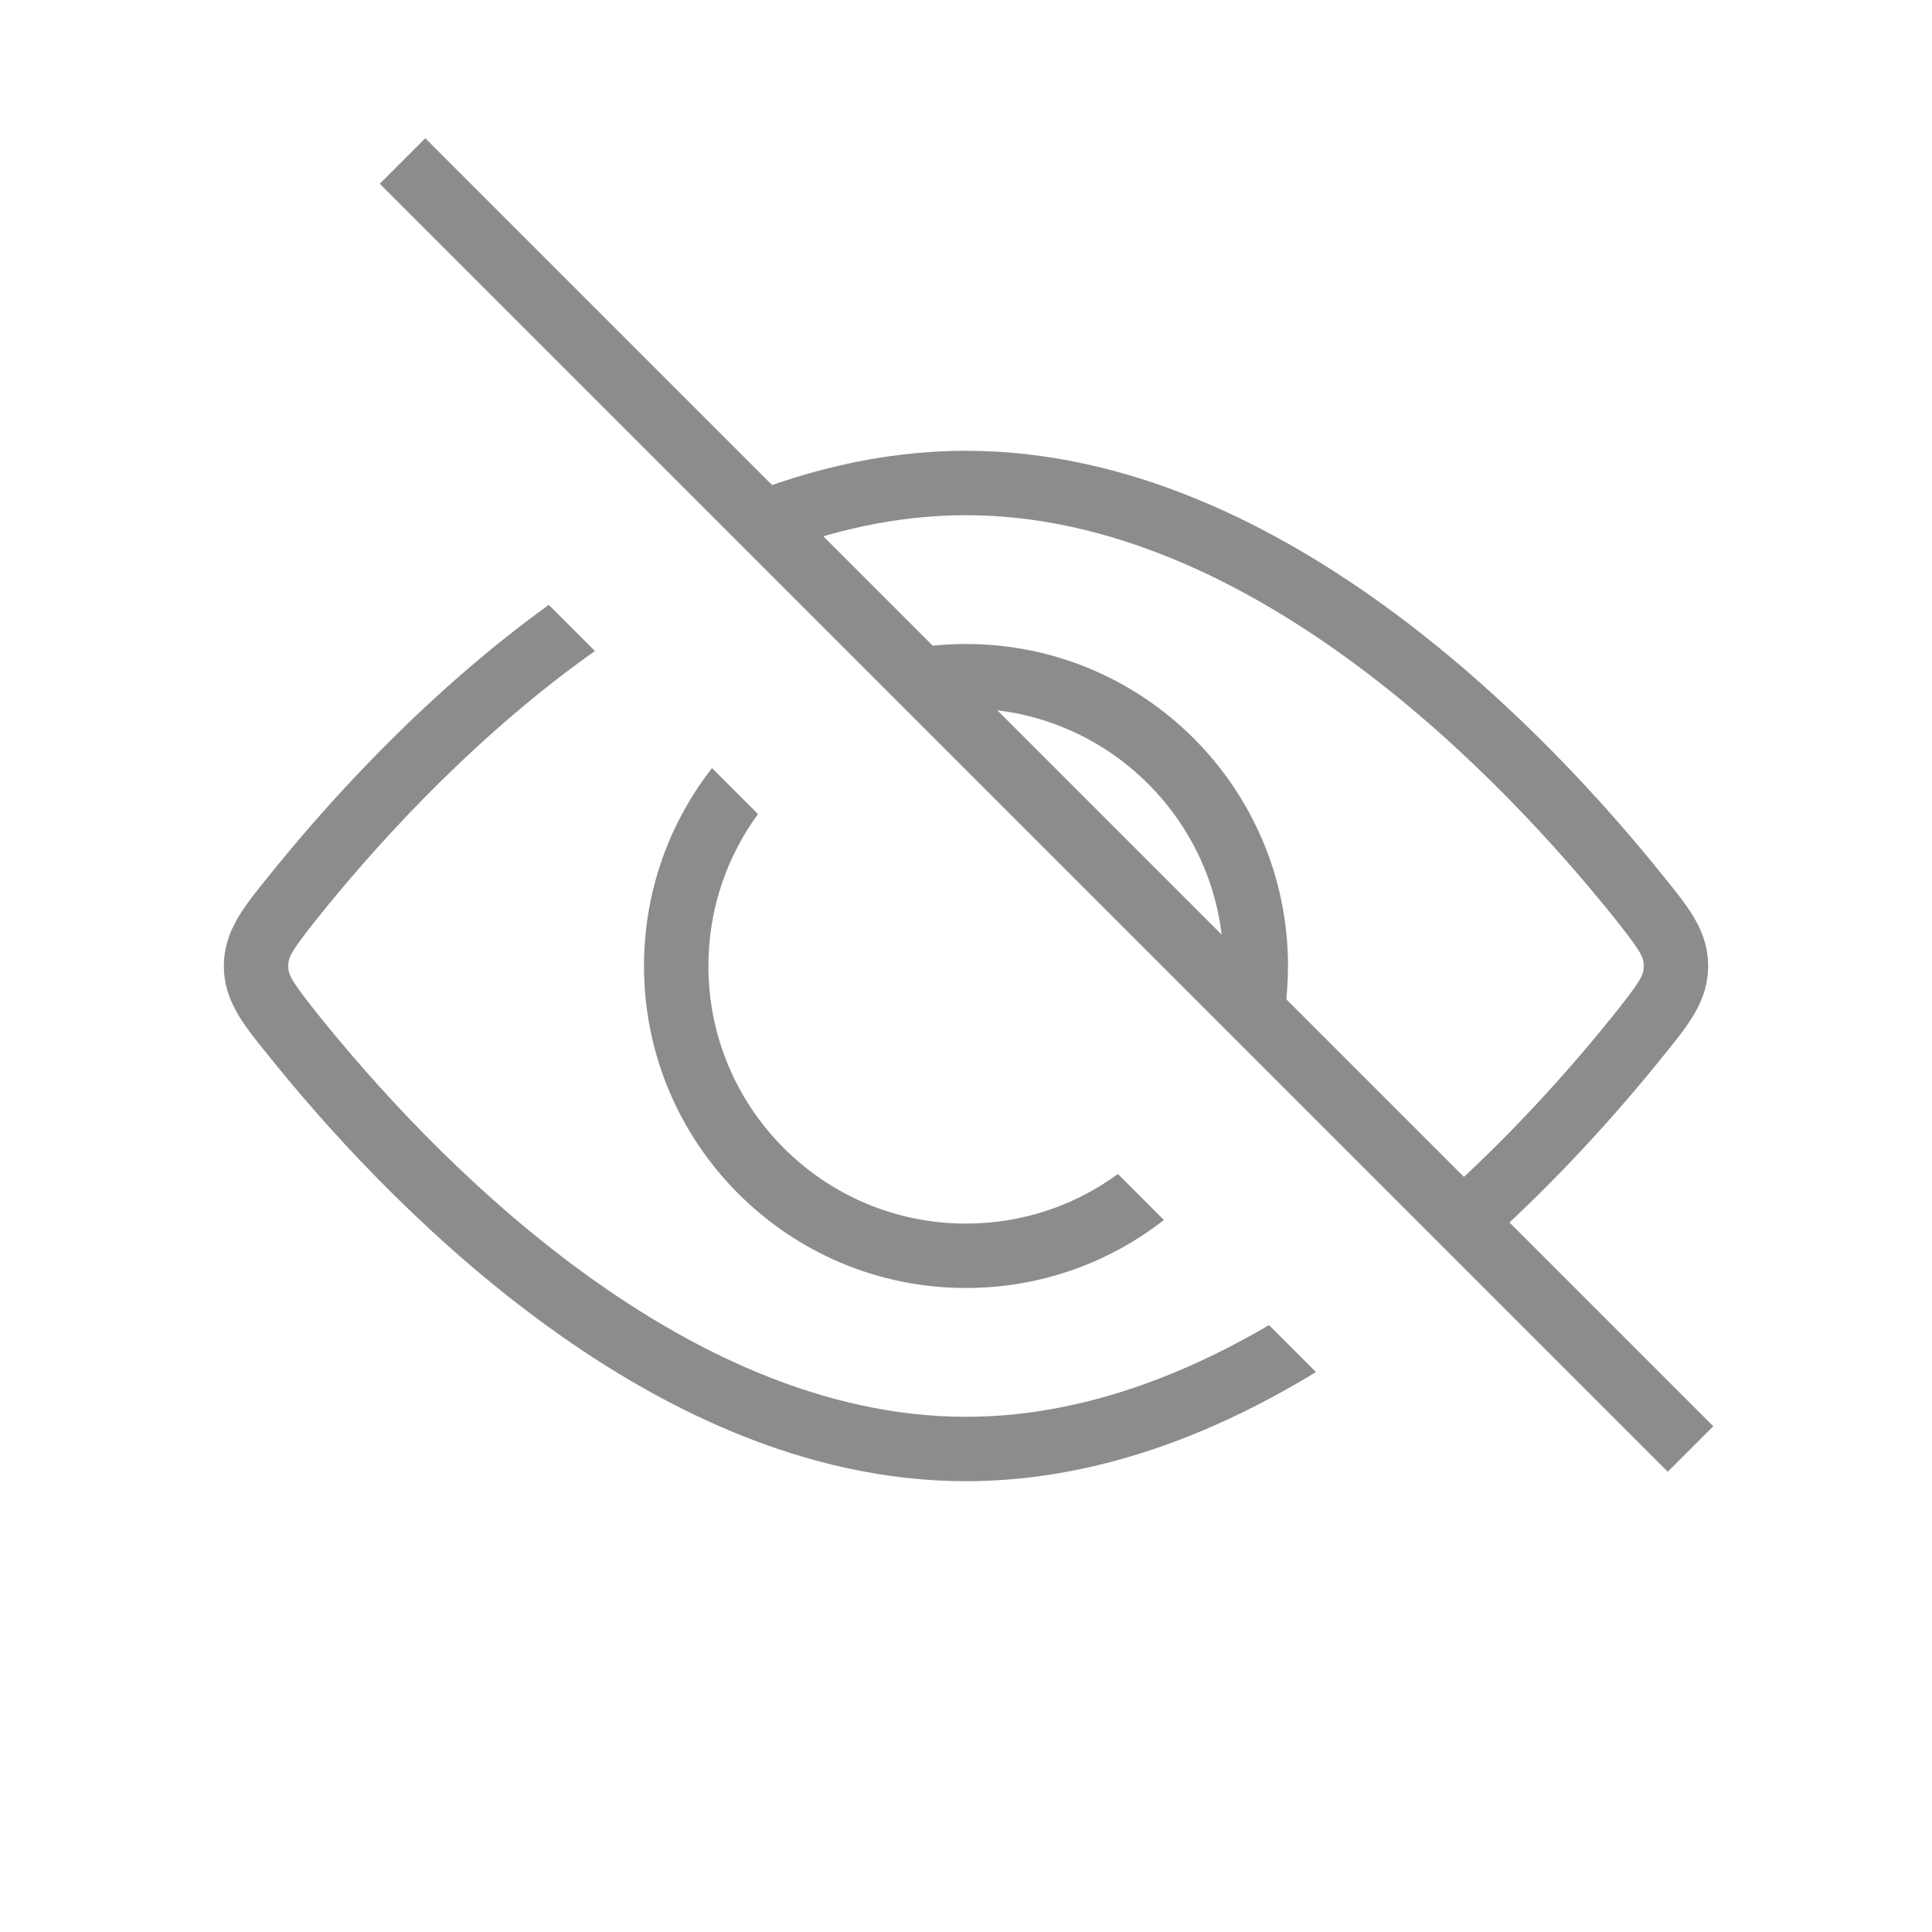
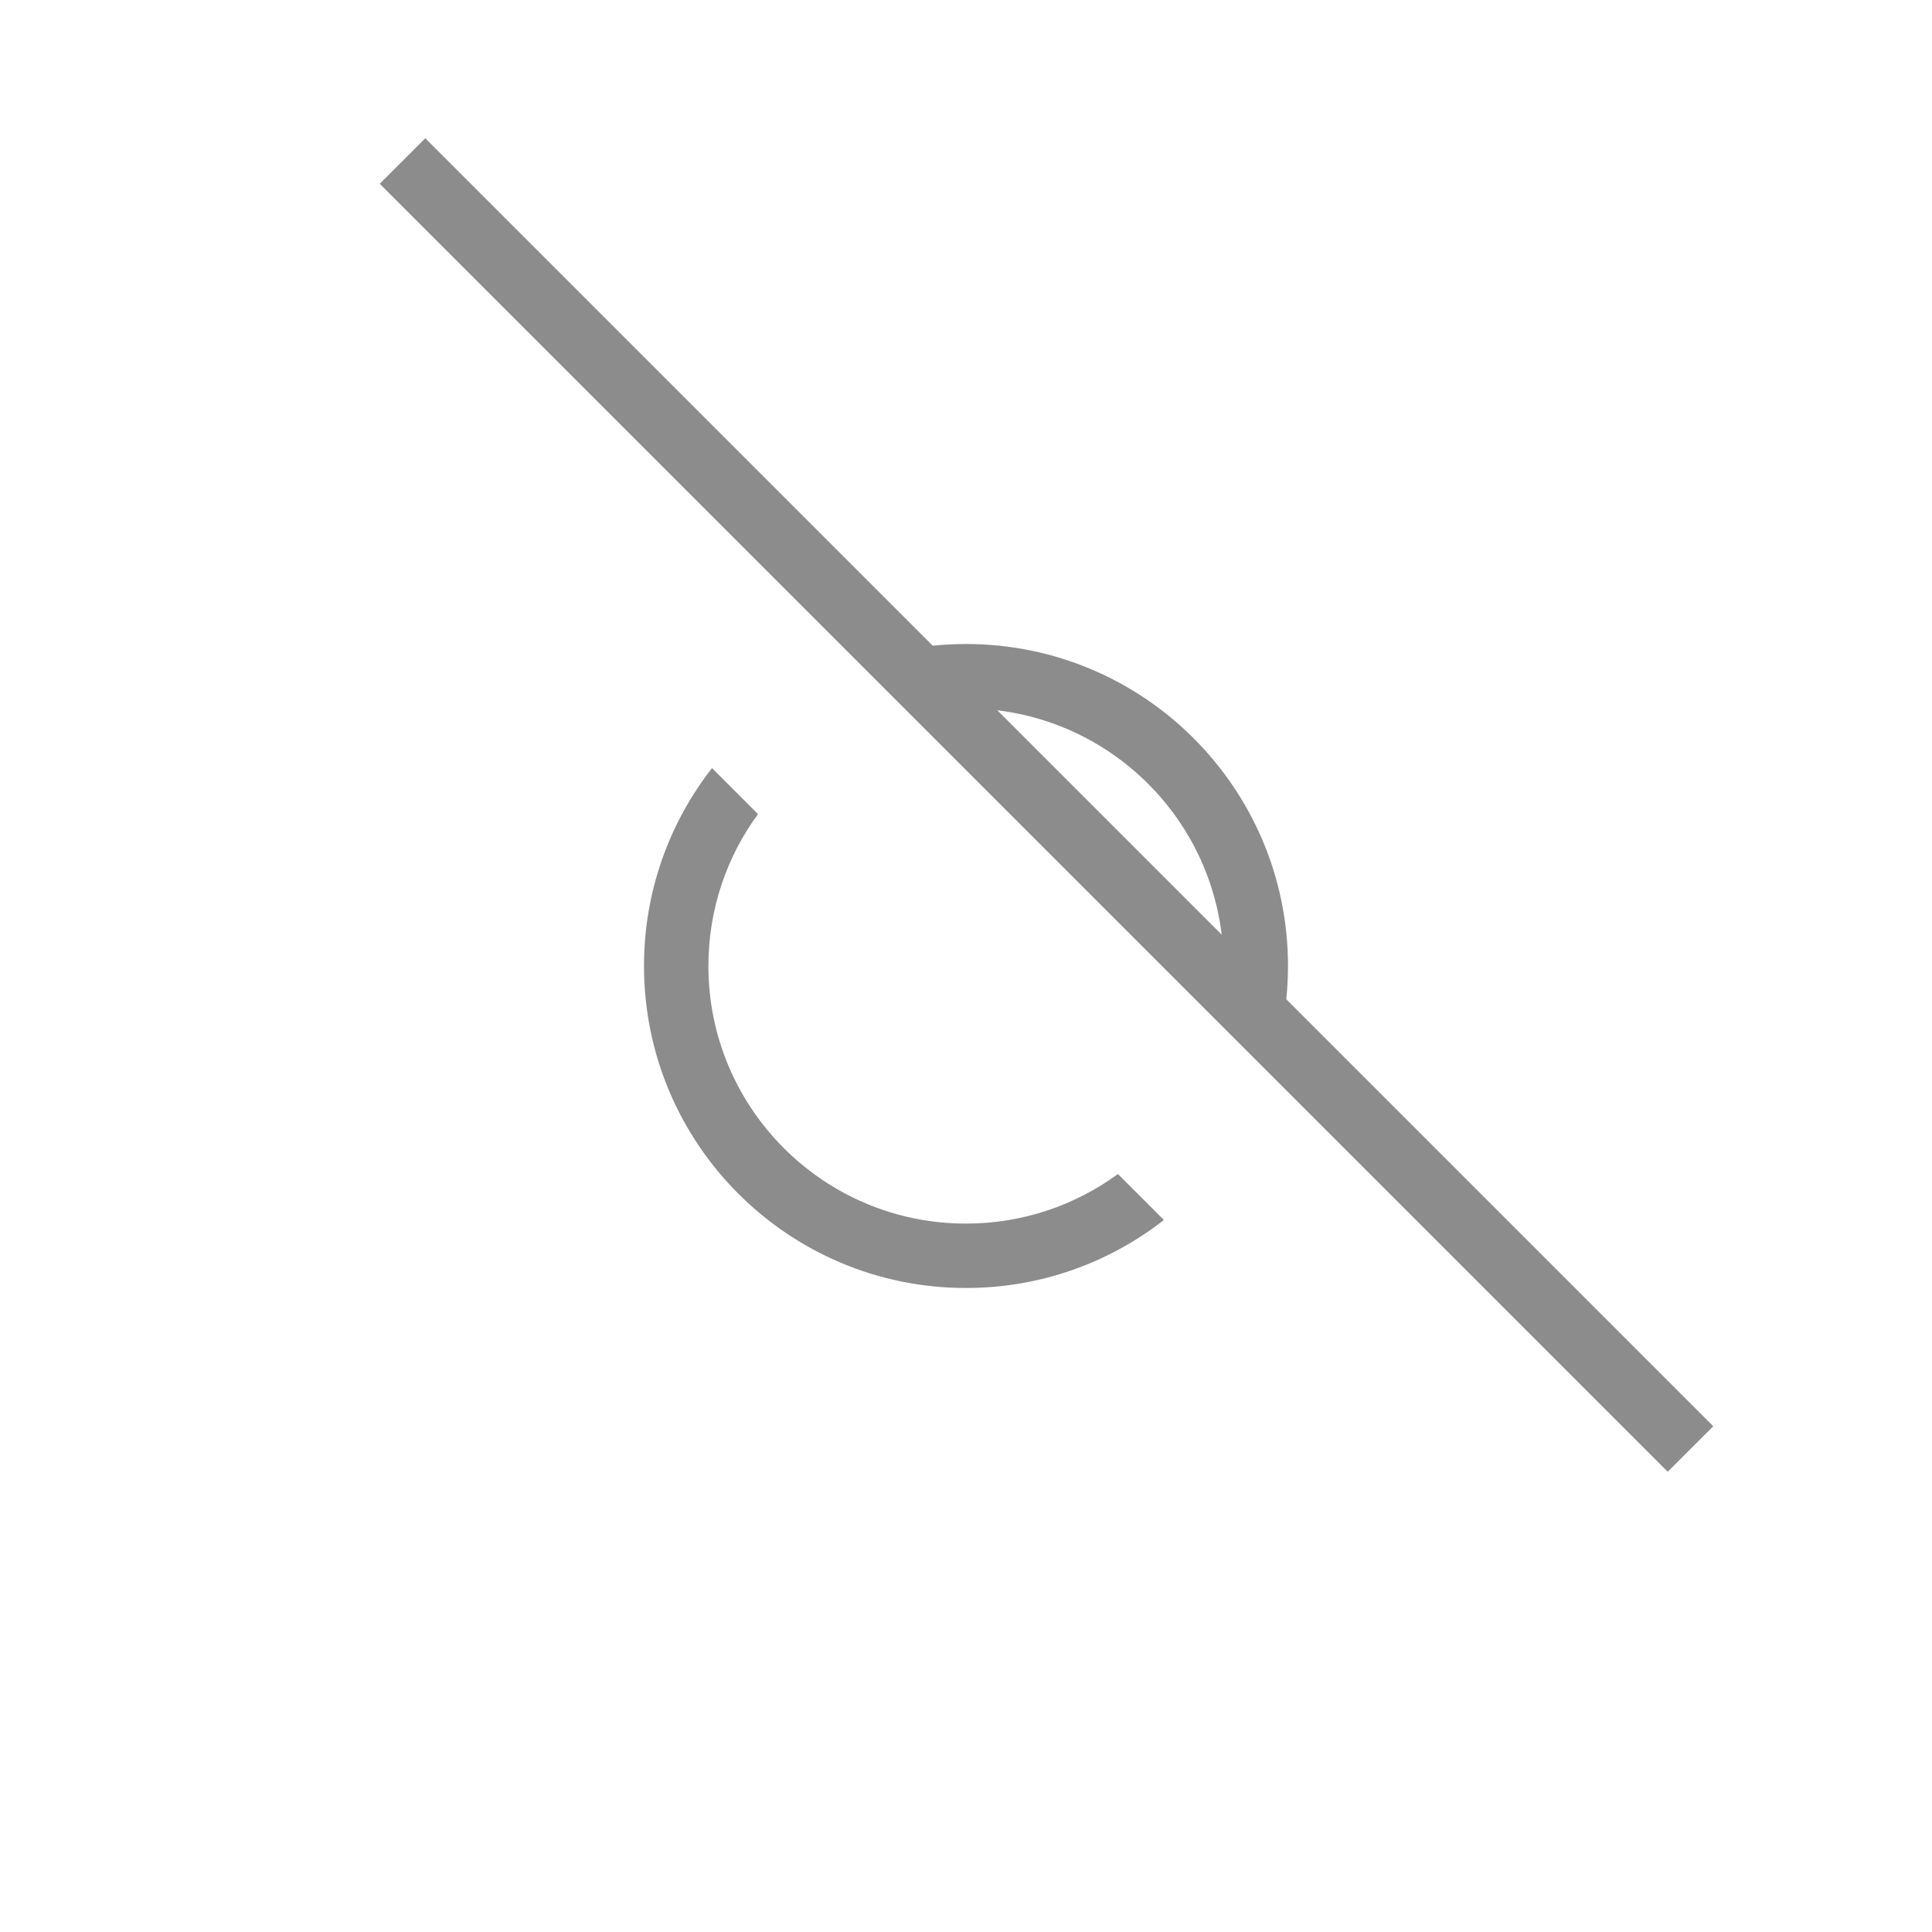
<svg xmlns="http://www.w3.org/2000/svg" width="30" height="30" viewBox="0 0 30 30" fill="none">
  <path fill-rule="evenodd" clip-rule="evenodd" d="M19.795 16.423C19.928 15.972 20 15.494 20 15C20 12.239 17.761 10 15 10C14.506 10 14.028 10.072 13.577 10.205L14.414 11.043C14.605 11.014 14.801 11 15 11C17.209 11 19 12.791 19 15C19 15.199 18.985 15.395 18.957 15.586L19.795 16.423ZM11.77 12.641C11.286 13.302 11 14.118 11 15C11 17.209 12.791 19 15 19C15.882 19 16.698 18.714 17.359 18.23L18.073 18.944C17.225 19.606 16.159 20 15 20C12.239 20 10 17.761 10 15C10 13.841 10.394 12.775 11.056 11.927L11.77 12.641Z" fill="#8C8C8C" />
-   <path fill-rule="evenodd" clip-rule="evenodd" d="M22.87 19.498C24.161 18.37 25.183 17.2 25.837 16.384L25.897 16.31C26.223 15.905 26.524 15.531 26.524 15C26.524 14.469 26.223 14.095 25.897 13.69L25.837 13.616C24.993 12.562 23.535 10.919 21.675 9.536C19.82 8.156 17.519 7 15 7C13.663 7 12.388 7.325 11.209 7.837L11.974 8.603C12.942 8.226 13.957 8 15 8C17.216 8 19.308 9.022 21.078 10.338C22.843 11.651 24.241 13.223 25.057 14.241C25.478 14.768 25.524 14.861 25.524 15C25.524 15.139 25.478 15.232 25.057 15.759C24.416 16.559 23.416 17.7 22.161 18.79L22.87 19.498ZM9.238 10.109C9.131 10.184 9.026 10.261 8.922 10.338C7.157 11.651 5.759 13.223 4.943 14.241C4.522 14.768 4.476 14.861 4.476 15C4.476 15.139 4.522 15.232 4.943 15.759C5.759 16.777 7.157 18.349 8.922 19.662C10.692 20.978 12.784 22 15 22C16.666 22 18.263 21.422 19.705 20.576L20.434 21.305C18.832 22.283 16.984 23 15 23C12.481 23 10.18 21.844 8.325 20.464C6.465 19.081 5.007 17.438 4.163 16.384L4.103 16.31C3.778 15.905 3.476 15.531 3.476 15C3.476 14.469 3.778 14.095 4.103 13.69L4.163 13.616C5.007 12.562 6.465 10.919 8.325 9.536C8.39 9.488 8.455 9.44 8.521 9.392L9.238 10.109Z" fill="#8C8C8C" />
  <path d="M6.25 2.5L26.25 22.5" stroke="#8C8C8C" />
</svg>